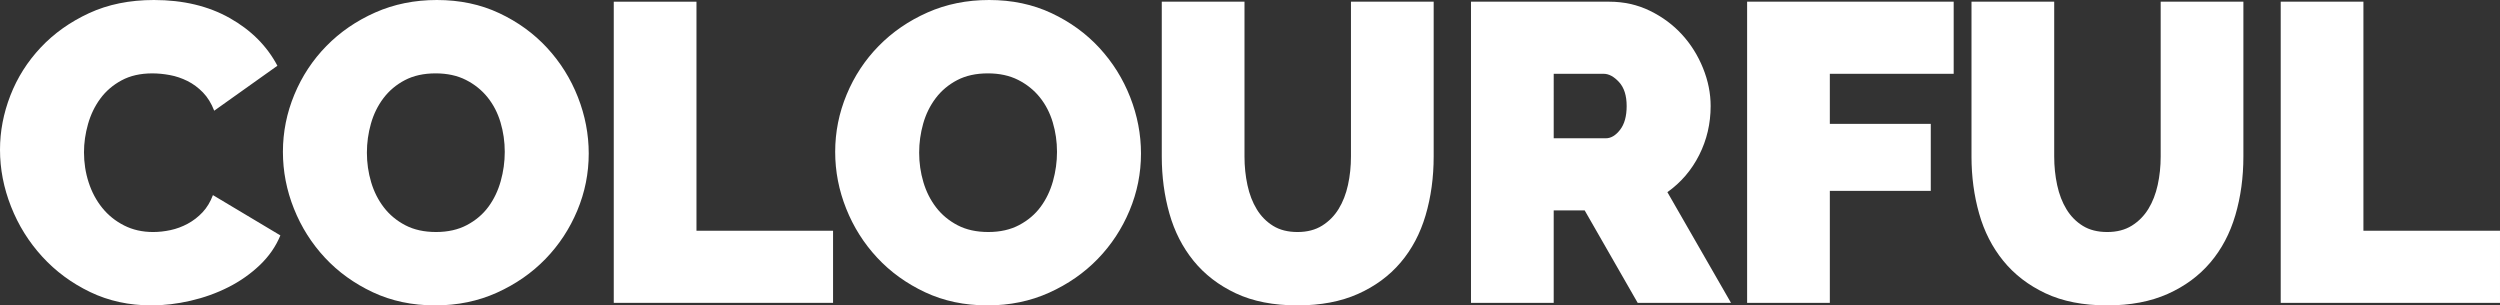
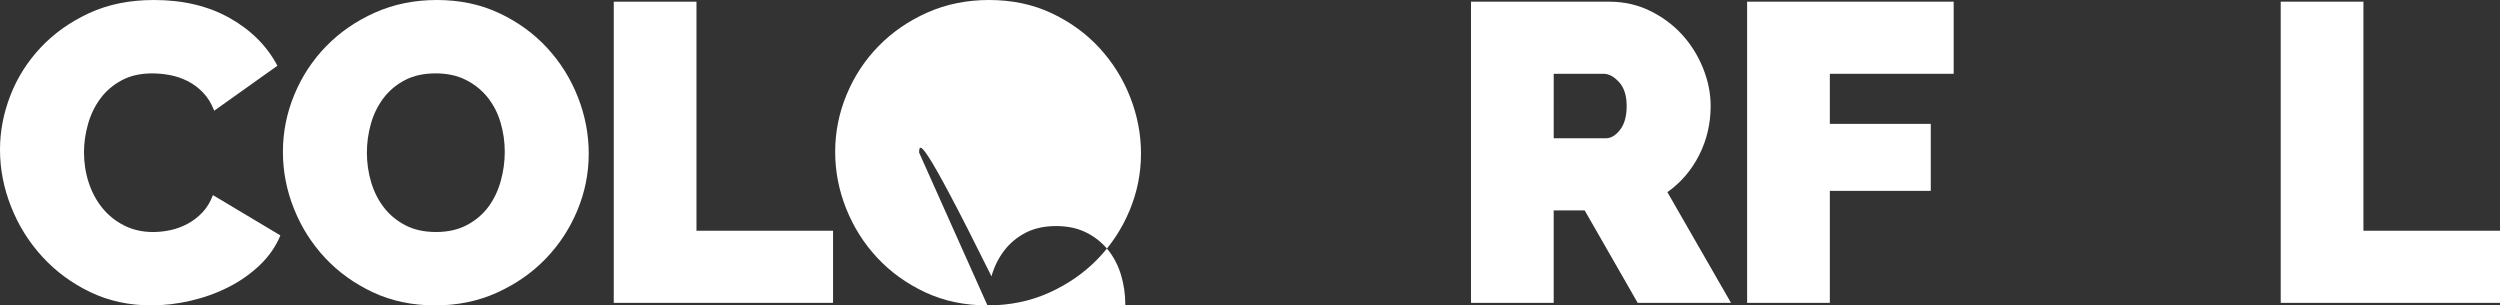
<svg xmlns="http://www.w3.org/2000/svg" version="1.1" id="Layer_1" x="0px" y="0px" width="530.455px" height="64.799px" viewBox="0 0 530.455 64.799" enable-background="new 0 0 530.455 64.799" xml:space="preserve">
  <rect x="0" y="0" width="530.455" height="64.799" fill="#333333" stroke="none" />
  <g>
    <path fill="#FFFFFF" d="M0,31.77c0-3.899,0.734-7.74,2.205-11.52c1.469-3.78,3.614-7.169,6.435-10.17   c2.819-3,6.239-5.429,10.26-7.29C22.919,0.931,27.509,0,32.67,0c6.179,0,11.534,1.275,16.065,3.825   C53.265,6.375,56.64,9.75,58.86,13.95l-13.41,9.54c-0.601-1.56-1.395-2.849-2.385-3.87c-0.99-1.02-2.085-1.83-3.285-2.43   c-1.201-0.599-2.445-1.02-3.735-1.26c-1.291-0.239-2.535-0.36-3.735-0.36c-2.52,0-4.695,0.495-6.525,1.485   c-1.831,0.99-3.33,2.281-4.5,3.87c-1.17,1.59-2.041,3.391-2.61,5.4c-0.571,2.011-0.855,4.005-0.855,5.985   c0,2.221,0.329,4.351,0.99,6.39c0.66,2.041,1.62,3.84,2.88,5.4c1.26,1.561,2.804,2.805,4.635,3.734   c1.83,0.932,3.884,1.396,6.165,1.396c1.199,0,2.43-0.136,3.69-0.405c1.26-0.27,2.475-0.72,3.645-1.35   c1.17-0.631,2.219-1.44,3.15-2.43c0.93-0.99,1.665-2.206,2.205-3.646l14.31,8.55c-0.96,2.34-2.416,4.441-4.365,6.301   c-1.951,1.859-4.171,3.42-6.66,4.68c-2.49,1.26-5.161,2.221-8.01,2.879c-2.851,0.66-5.625,0.99-8.325,0.99   c-4.74,0-9.076-0.944-13.005-2.834c-3.931-1.891-7.321-4.395-10.17-7.516c-2.851-3.119-5.056-6.66-6.615-10.62   C0.779,39.87,0,35.851,0,31.77z" />
    <path fill="#FFFFFF" d="M92.339,64.799c-4.86,0-9.27-0.93-13.23-2.789s-7.351-4.305-10.17-7.336   c-2.821-3.029-5.011-6.494-6.57-10.395c-1.561-3.899-2.34-7.92-2.34-12.06c0-4.199,0.81-8.249,2.43-12.15   c1.62-3.899,3.884-7.335,6.795-10.305c2.91-2.97,6.359-5.339,10.35-7.11C83.594,0.886,87.959,0,92.699,0   c4.86,0,9.27,0.931,13.23,2.79c3.96,1.861,7.349,4.32,10.17,7.38c2.82,3.06,4.995,6.541,6.525,10.44   c1.53,3.901,2.295,7.89,2.295,11.97c0,4.201-0.81,8.235-2.43,12.104c-1.62,3.871-3.87,7.291-6.75,10.261s-6.315,5.354-10.305,7.155   C101.443,63.9,97.079,64.799,92.339,64.799z M77.849,32.4c0,2.16,0.3,4.245,0.9,6.255c0.599,2.011,1.499,3.795,2.7,5.355   c1.2,1.561,2.714,2.82,4.545,3.779c1.83,0.961,4.005,1.44,6.525,1.44s4.709-0.495,6.57-1.485c1.859-0.99,3.375-2.279,4.545-3.869   s2.039-3.405,2.61-5.446c0.57-2.039,0.855-4.109,0.855-6.21c0-2.16-0.301-4.244-0.9-6.255c-0.601-2.01-1.516-3.78-2.745-5.31   c-1.23-1.53-2.76-2.759-4.59-3.69c-1.831-0.93-3.976-1.395-6.435-1.395c-2.52,0-4.695,0.481-6.525,1.44   c-1.831,0.96-3.345,2.236-4.545,3.825c-1.201,1.59-2.085,3.39-2.655,5.4C78.133,28.246,77.849,30.3,77.849,32.4z" />
    <path fill="#FFFFFF" d="M130.229,64.26V0.36h17.55v48.6h28.98V64.26H130.229z" />
-     <path fill="#FFFFFF" d="M209.519,64.799c-4.86,0-9.271-0.93-13.23-2.789c-3.959-1.859-7.35-4.305-10.169-7.336   c-2.821-3.029-5.011-6.494-6.57-10.395c-1.561-3.899-2.34-7.92-2.34-12.06c0-4.199,0.81-8.249,2.43-12.15   c1.62-3.899,3.884-7.335,6.795-10.305c2.91-2.97,6.359-5.339,10.35-7.11C200.773,0.886,205.138,0,209.879,0   c4.859,0,9.27,0.931,13.229,2.79c3.96,1.861,7.35,4.32,10.17,7.38c2.819,3.06,4.995,6.541,6.525,10.44   c1.53,3.901,2.295,7.89,2.295,11.97c0,4.201-0.811,8.235-2.43,12.104c-1.62,3.871-3.87,7.291-6.75,10.261   c-2.881,2.97-6.315,5.354-10.306,7.155C218.623,63.9,214.258,64.799,209.519,64.799z M195.028,32.4c0,2.16,0.3,4.245,0.9,6.255   c0.599,2.011,1.499,3.795,2.7,5.355c1.199,1.561,2.714,2.82,4.545,3.779c1.829,0.961,4.005,1.44,6.524,1.44   c2.521,0,4.71-0.495,6.57-1.485c1.859-0.99,3.375-2.279,4.545-3.869s2.039-3.405,2.61-5.446c0.569-2.039,0.854-4.109,0.854-6.21   c0-2.16-0.301-4.244-0.899-6.255c-0.601-2.01-1.517-3.78-2.745-5.31c-1.23-1.53-2.761-2.759-4.59-3.69   c-1.831-0.93-3.976-1.395-6.436-1.395c-2.52,0-4.695,0.481-6.524,1.44c-1.831,0.96-3.346,2.236-4.546,3.825   c-1.2,1.59-2.085,3.39-2.654,5.4C195.313,28.246,195.028,30.3,195.028,32.4z" />
-     <path fill="#FFFFFF" d="M275.309,49.23c2.039,0,3.78-0.45,5.221-1.351c1.439-0.899,2.609-2.084,3.51-3.555   c0.899-1.469,1.56-3.164,1.979-5.085c0.42-1.919,0.631-3.929,0.631-6.03V0.36h17.55v32.85c0,4.441-0.571,8.595-1.71,12.464   c-1.141,3.871-2.911,7.216-5.311,10.035c-2.4,2.821-5.415,5.041-9.045,6.66c-3.631,1.62-7.906,2.43-12.825,2.43   c-5.101,0-9.465-0.854-13.095-2.564c-3.631-1.71-6.615-4.005-8.955-6.885c-2.34-2.881-4.05-6.225-5.13-10.035   c-1.08-3.81-1.62-7.844-1.62-12.105V0.36h17.55v32.85c0,2.101,0.21,4.126,0.63,6.075c0.42,1.951,1.08,3.661,1.98,5.13   c0.9,1.471,2.055,2.641,3.465,3.51C271.543,48.795,273.269,49.23,275.309,49.23z" />
+     <path fill="#FFFFFF" d="M209.519,64.799c-4.86,0-9.271-0.93-13.23-2.789c-3.959-1.859-7.35-4.305-10.169-7.336   c-2.821-3.029-5.011-6.494-6.57-10.395c-1.561-3.899-2.34-7.92-2.34-12.06c0-4.199,0.81-8.249,2.43-12.15   c1.62-3.899,3.884-7.335,6.795-10.305c2.91-2.97,6.359-5.339,10.35-7.11C200.773,0.886,205.138,0,209.879,0   c4.859,0,9.27,0.931,13.229,2.79c3.96,1.861,7.35,4.32,10.17,7.38c2.819,3.06,4.995,6.541,6.525,10.44   c1.53,3.901,2.295,7.89,2.295,11.97c0,4.201-0.811,8.235-2.43,12.104c-1.62,3.871-3.87,7.291-6.75,10.261   c-2.881,2.97-6.315,5.354-10.306,7.155C218.623,63.9,214.258,64.799,209.519,64.799z c0,2.16,0.3,4.245,0.9,6.255   c0.599,2.011,1.499,3.795,2.7,5.355c1.199,1.561,2.714,2.82,4.545,3.779c1.829,0.961,4.005,1.44,6.524,1.44   c2.521,0,4.71-0.495,6.57-1.485c1.859-0.99,3.375-2.279,4.545-3.869s2.039-3.405,2.61-5.446c0.569-2.039,0.854-4.109,0.854-6.21   c0-2.16-0.301-4.244-0.899-6.255c-0.601-2.01-1.517-3.78-2.745-5.31c-1.23-1.53-2.761-2.759-4.59-3.69   c-1.831-0.93-3.976-1.395-6.436-1.395c-2.52,0-4.695,0.481-6.524,1.44c-1.831,0.96-3.346,2.236-4.546,3.825   c-1.2,1.59-2.085,3.39-2.654,5.4C195.313,28.246,195.028,30.3,195.028,32.4z" />
    <path fill="#FFFFFF" d="M312.118,64.26V0.36h29.34c3.119,0,5.999,0.646,8.64,1.935c2.64,1.291,4.905,2.97,6.795,5.04   c1.891,2.07,3.375,4.441,4.455,7.11c1.08,2.67,1.62,5.355,1.62,8.055c0,3.721-0.81,7.186-2.43,10.395   c-1.62,3.211-3.87,5.836-6.75,7.875l13.5,23.491h-19.8l-11.25-19.621h-6.57V64.26H312.118z M329.668,29.34h11.07   c1.08,0,2.084-0.599,3.015-1.8c0.93-1.199,1.395-2.88,1.395-5.04c0-2.219-0.539-3.915-1.619-5.085   c-1.08-1.17-2.16-1.755-3.24-1.755h-10.62V29.34z" />
    <path fill="#FFFFFF" d="M370.707,64.26V0.36h43.83v15.3h-26.28v10.62h21.42V40.5h-21.42v23.76H370.707z" />
-     <path fill="#FFFFFF" d="M447.116,49.23c2.039,0,3.78-0.45,5.221-1.351c1.439-0.899,2.609-2.084,3.51-3.555   c0.899-1.469,1.56-3.164,1.979-5.085c0.42-1.919,0.631-3.929,0.631-6.03V0.36h17.55v32.85c0,4.441-0.571,8.595-1.71,12.464   c-1.141,3.871-2.911,7.216-5.311,10.035c-2.4,2.821-5.415,5.041-9.045,6.66c-3.631,1.62-7.906,2.43-12.825,2.43   c-5.101,0-9.465-0.854-13.095-2.564c-3.631-1.71-6.615-4.005-8.955-6.885c-2.34-2.881-4.05-6.225-5.13-10.035   c-1.08-3.81-1.62-7.844-1.62-12.105V0.36h17.55v32.85c0,2.101,0.21,4.126,0.63,6.075c0.42,1.951,1.08,3.661,1.98,5.13   c0.9,1.471,2.055,2.641,3.465,3.51C443.351,48.795,445.076,49.23,447.116,49.23z" />
    <path fill="#FFFFFF" d="M483.926,64.26V0.36h17.55v48.6h28.979V64.26H483.926z" />
  </g>
</svg>